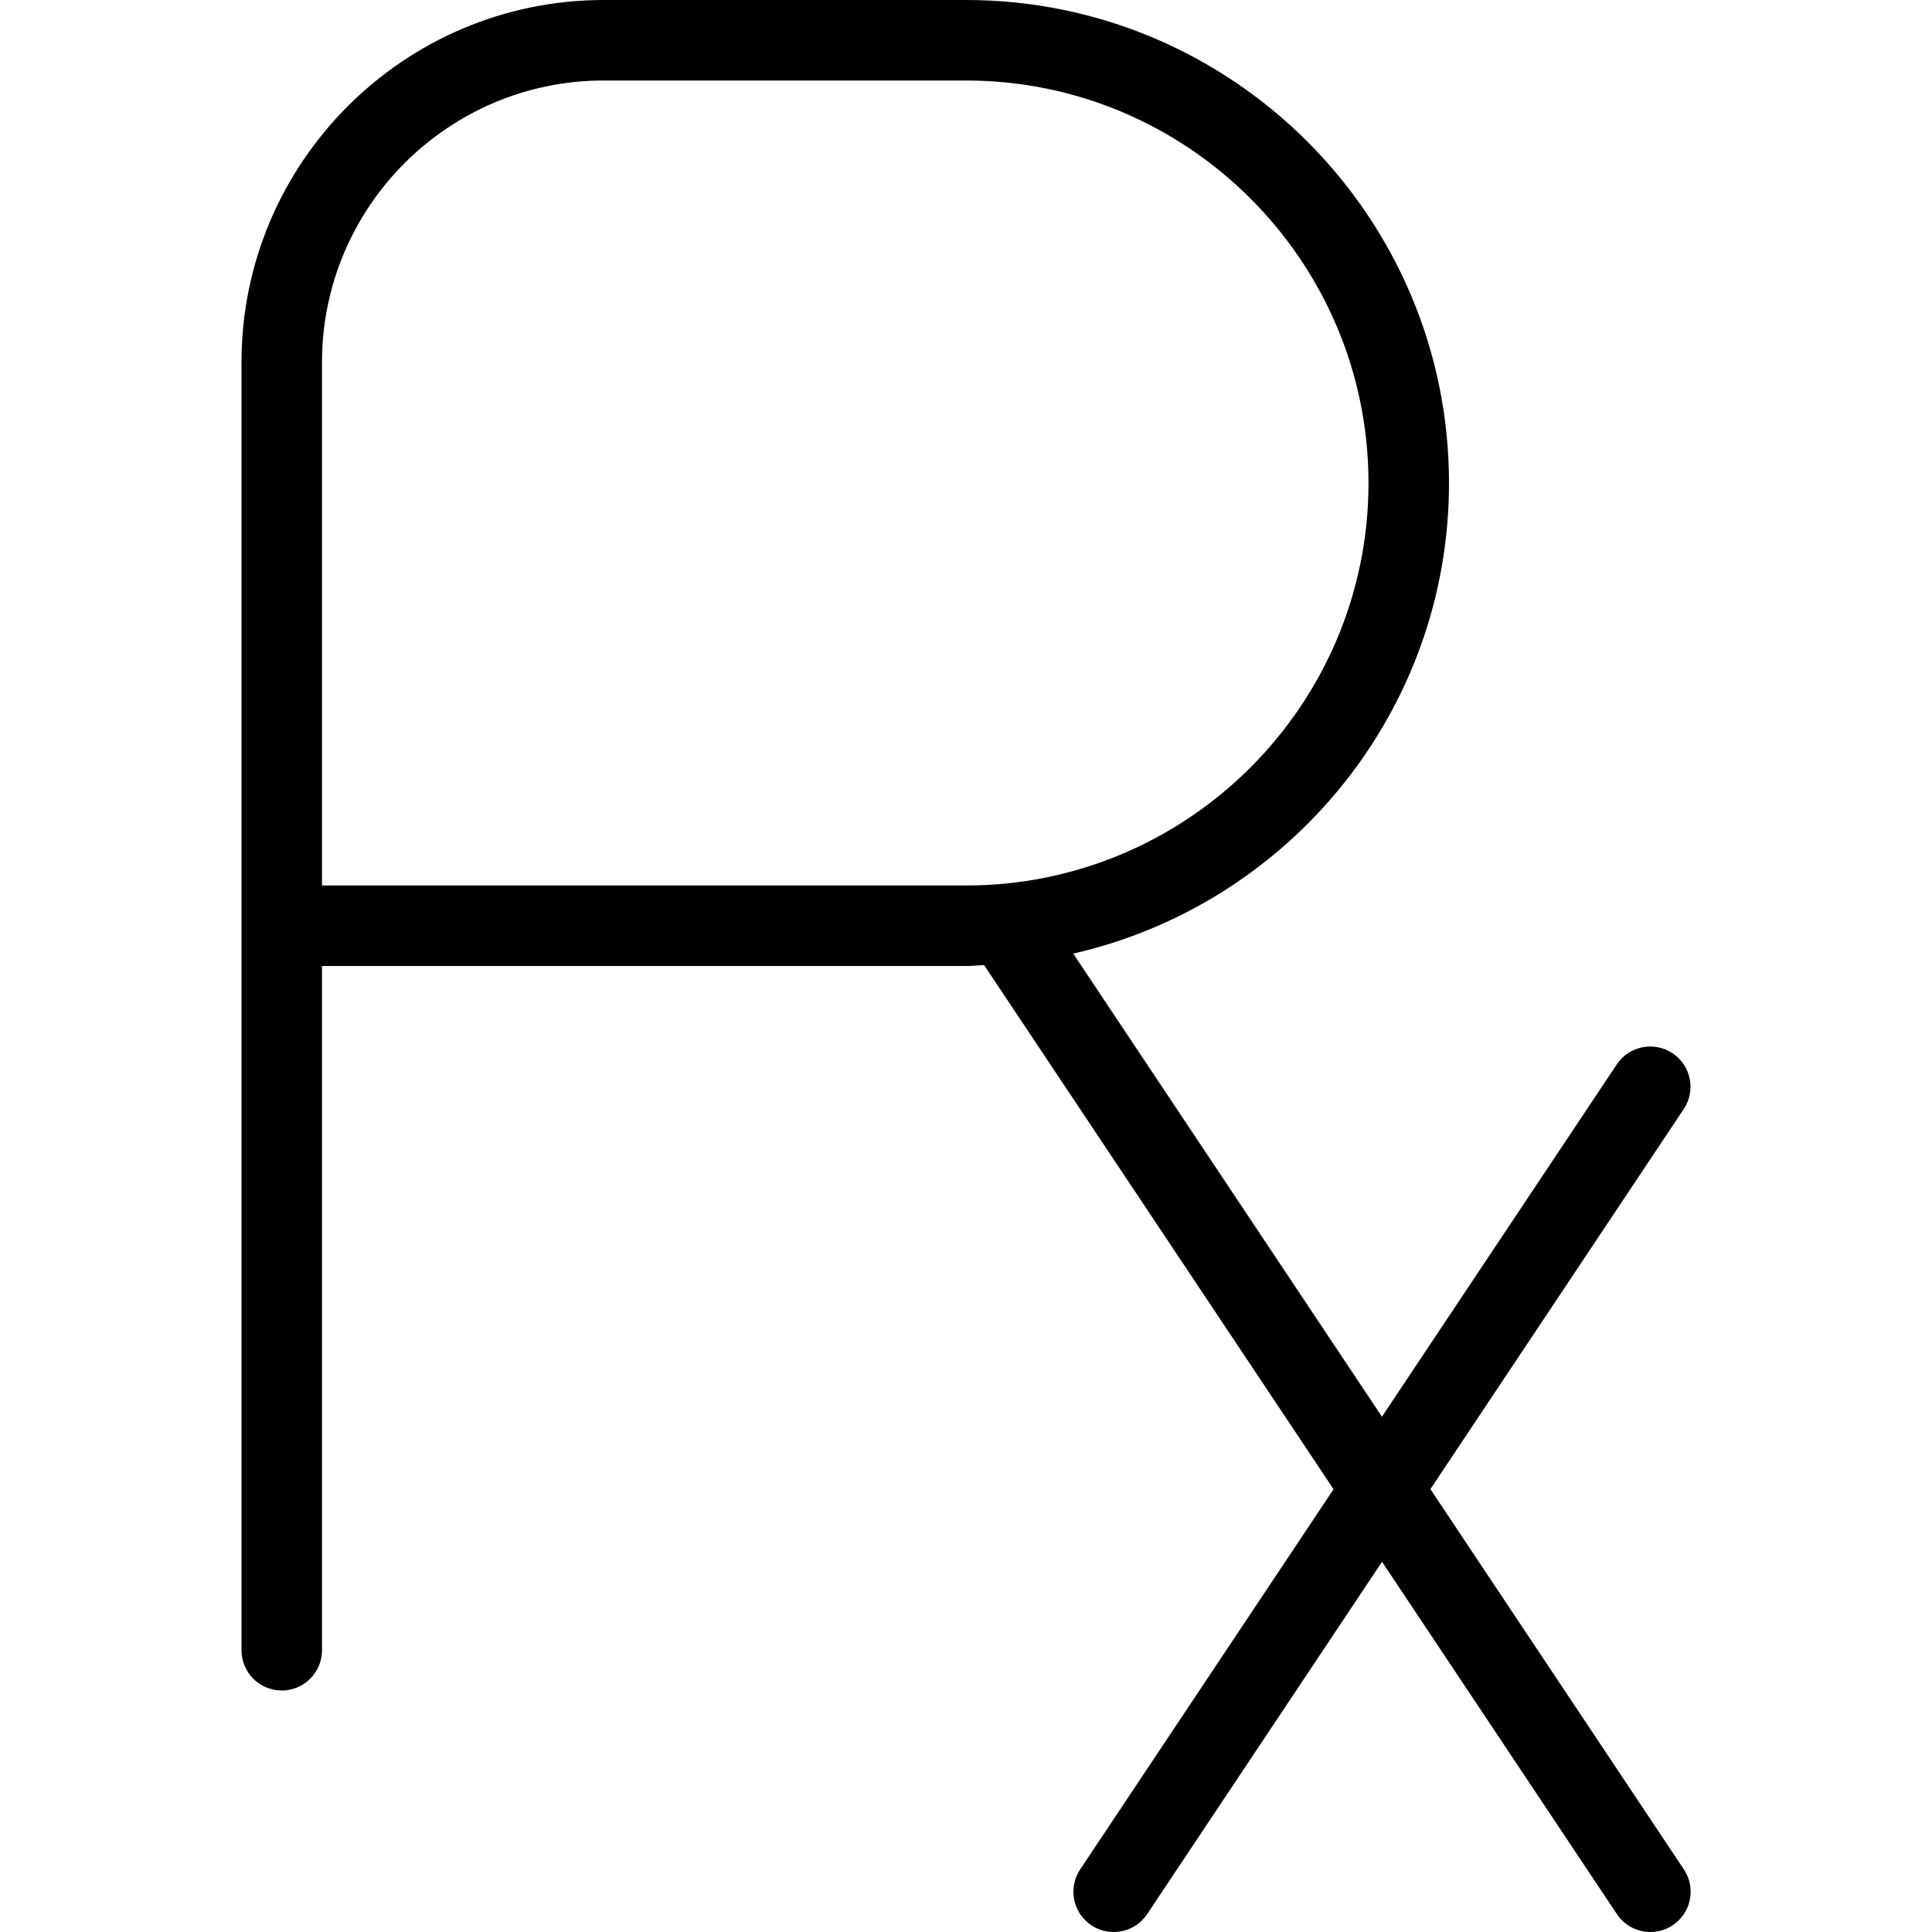
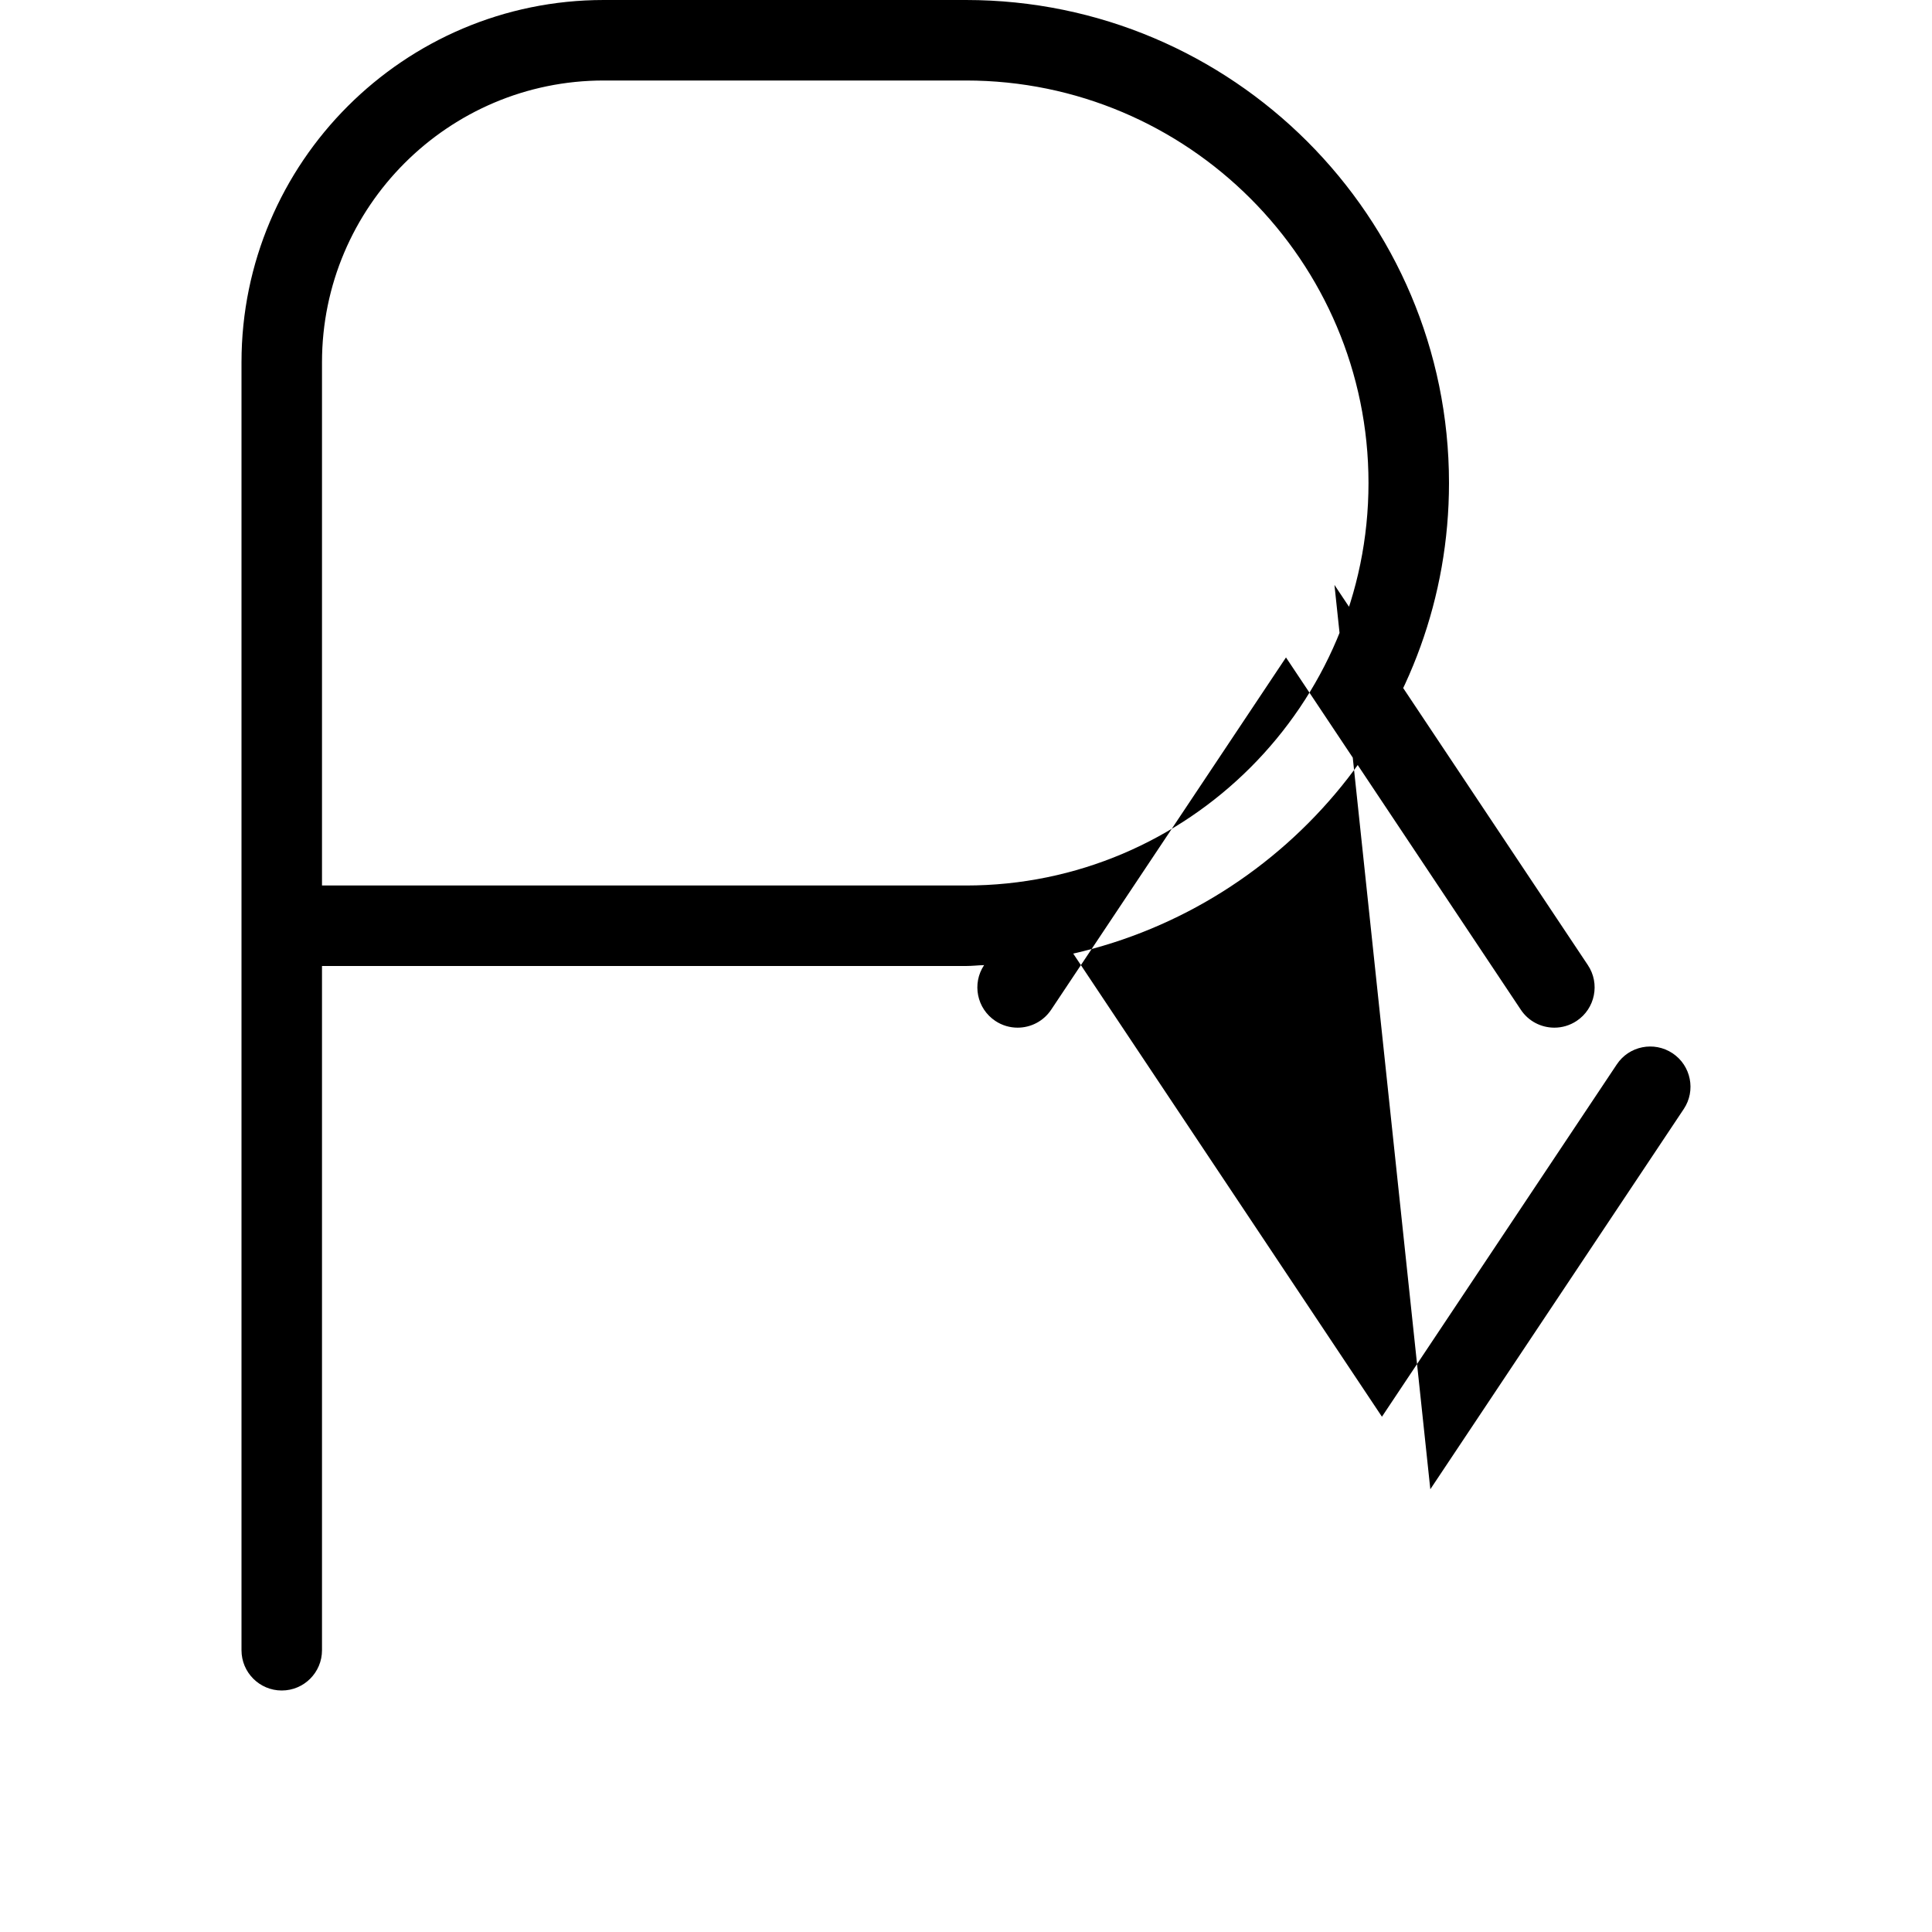
<svg xmlns="http://www.w3.org/2000/svg" id="Layer_1" data-name="Layer 1" viewBox="0 0 24 24" width="512" height="512">
-   <path d="m17.768,18.5l3.148-4.723c.153-.229.091-.54-.139-.693-.23-.153-.541-.091-.693.139l-2.917,4.376-3.835-5.753c2.669-.608,4.668-2.995,4.668-5.846,0-3.309-2.691-6-6-6h-4.5C5.019,0,3,2.019,3,4.5v16c0,.276.224.5.5.5s.5-.224.5-.5v-8.5h8c.076,0,.15-.009.225-.011l4.341,6.511-3.148,4.723c-.153.229-.091.54.139.693.085.057.182.084.277.084.162,0,.32-.078.417-.223l2.917-4.376,2.917,4.376c.096.145.255.223.417.223.095,0,.191-.027.277-.084.23-.153.292-.464.139-.693l-3.148-4.723Zm-13.768-7.5v-6.5c0-1.93,1.57-3.5,3.5-3.5h4.5c2.757,0,5,2.243,5,5s-2.243,5-5,5H4Z" />
+   <path d="m17.768,18.5l3.148-4.723c.153-.229.091-.54-.139-.693-.23-.153-.541-.091-.693.139l-2.917,4.376-3.835-5.753c2.669-.608,4.668-2.995,4.668-5.846,0-3.309-2.691-6-6-6h-4.5C5.019,0,3,2.019,3,4.5v16c0,.276.224.5.5.5s.5-.224.5-.5v-8.5h8c.076,0,.15-.009.225-.011c-.153.229-.091.54.139.693.085.057.182.084.277.084.162,0,.32-.078.417-.223l2.917-4.376,2.917,4.376c.096.145.255.223.417.223.095,0,.191-.027.277-.084.23-.153.292-.464.139-.693l-3.148-4.723Zm-13.768-7.5v-6.5c0-1.93,1.57-3.5,3.5-3.5h4.5c2.757,0,5,2.243,5,5s-2.243,5-5,5H4Z" />
</svg>